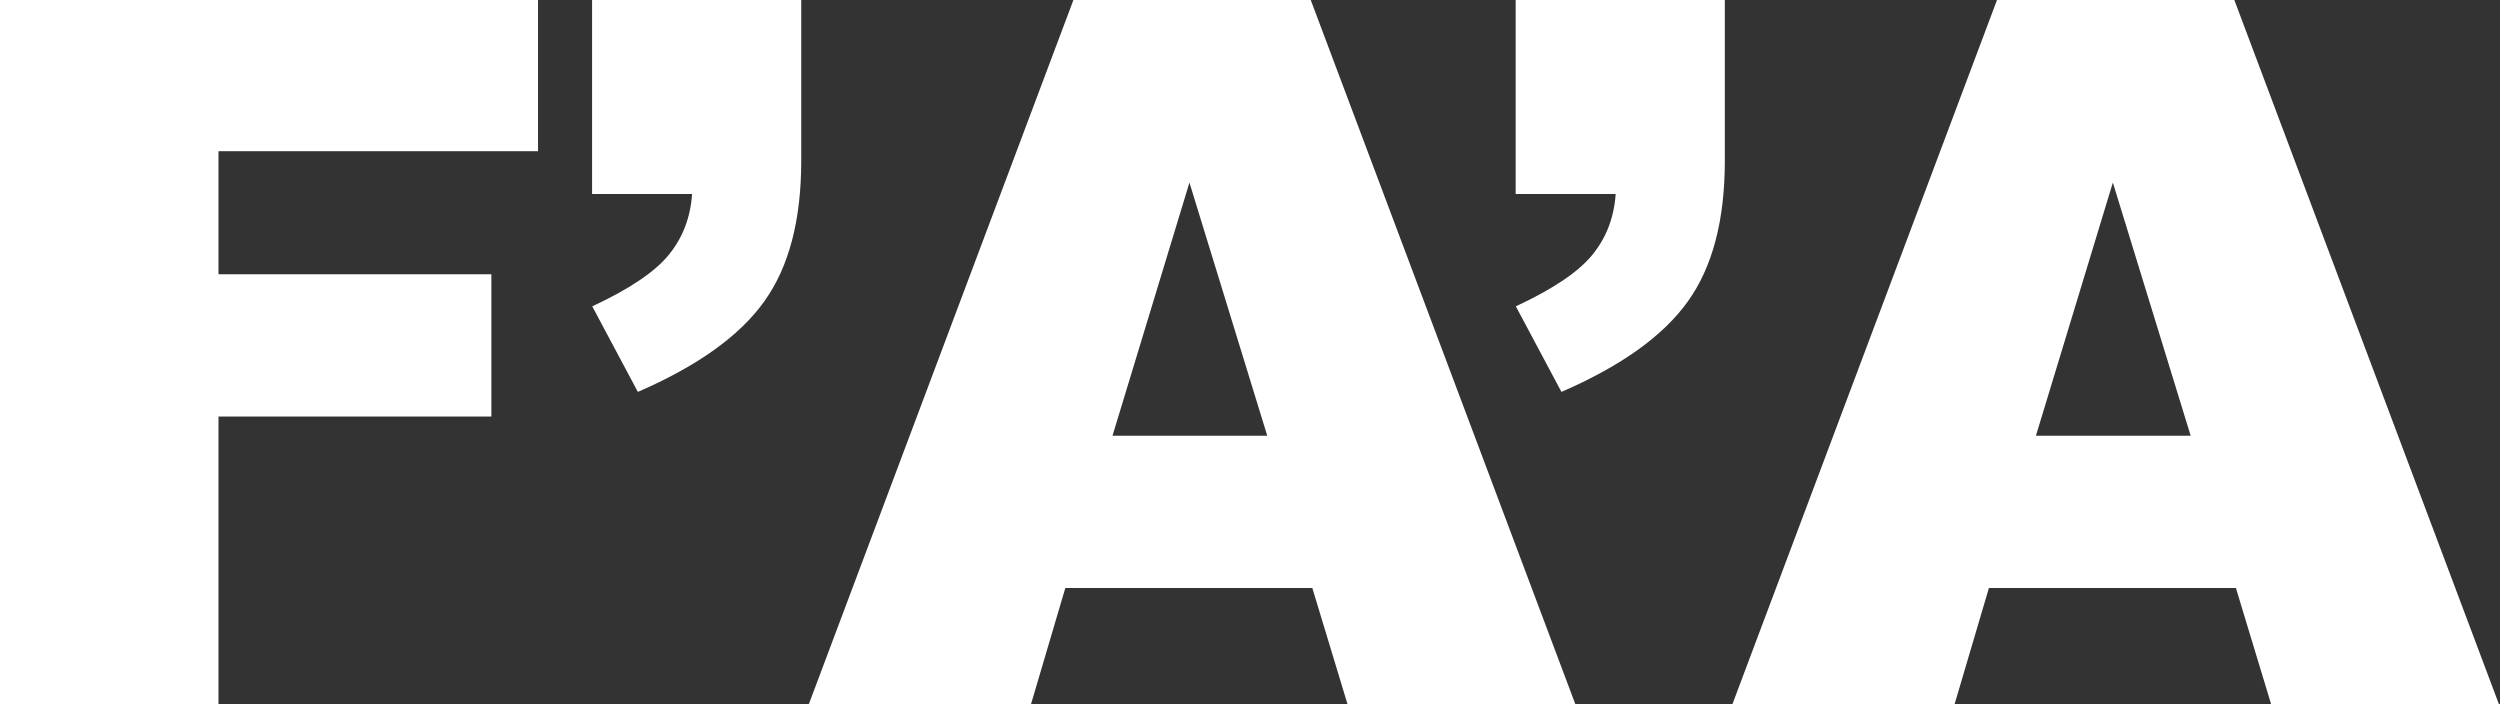
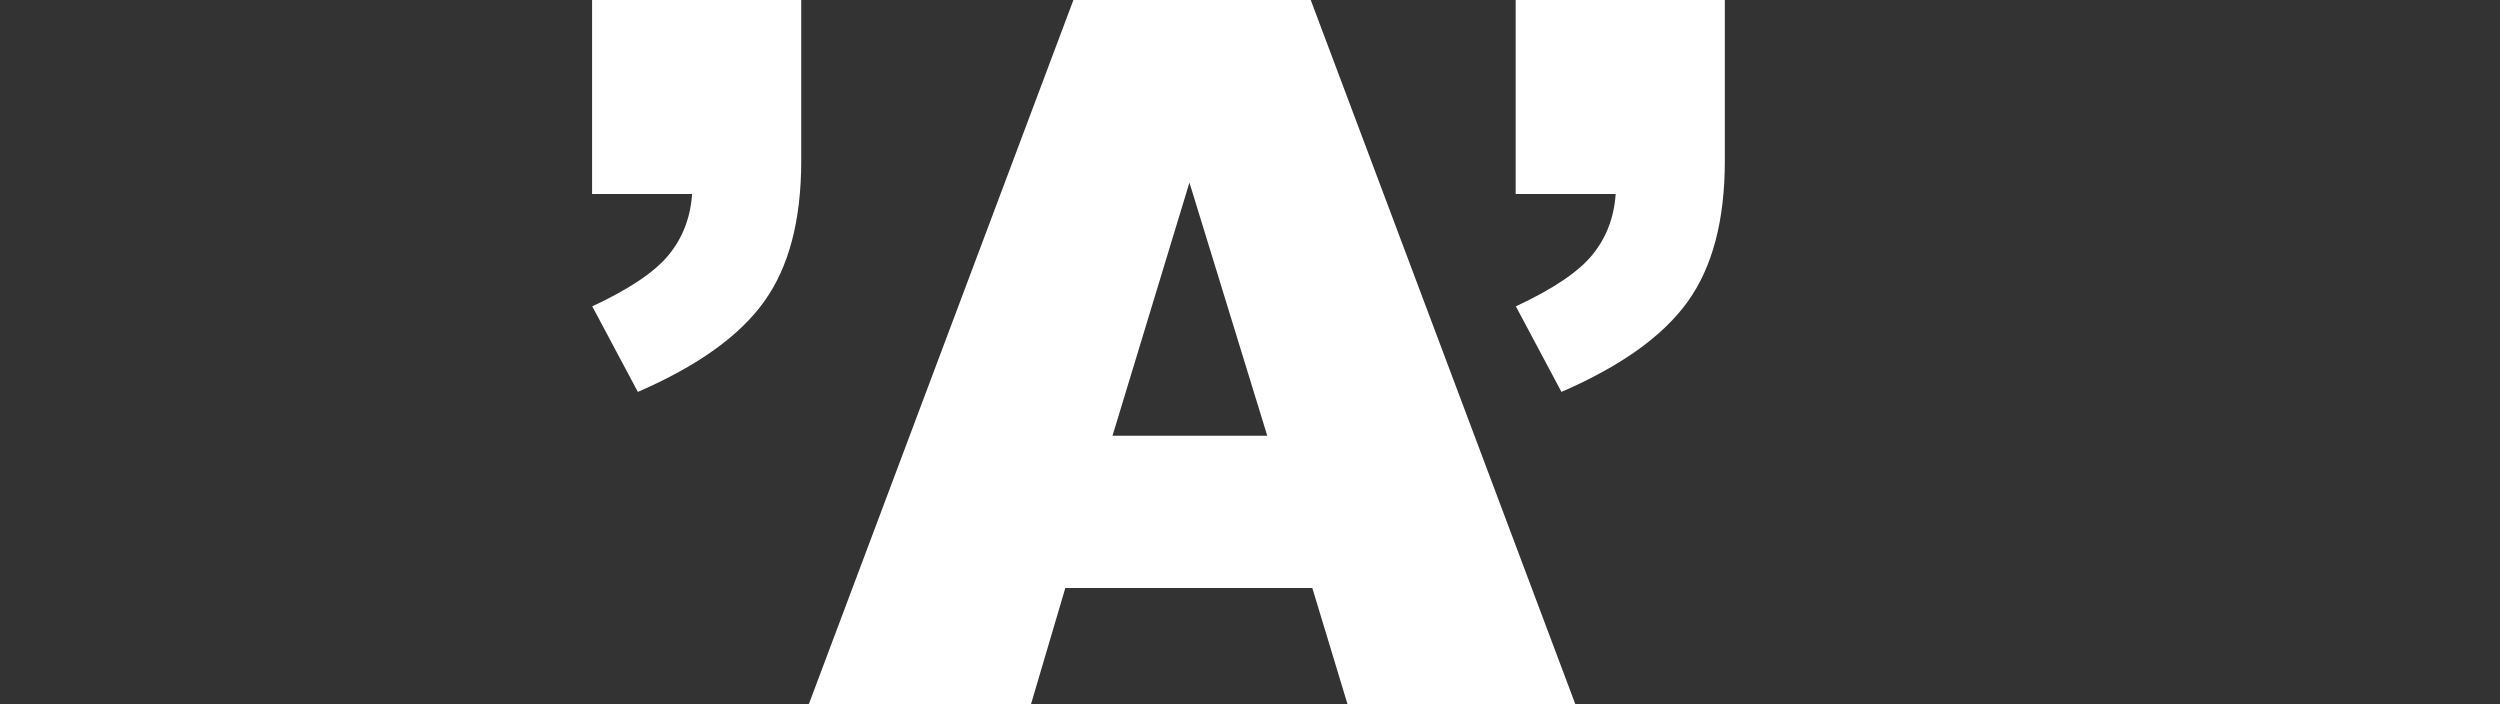
<svg xmlns="http://www.w3.org/2000/svg" id="svg2" viewBox="0 0 1420 400">
  <rect x="0" y="0" width="1420" height="400" fill="#333333" stroke="none" />
  <defs>
    <style>.cls-1{fill:#fff;}</style>
  </defs>
  <g id="g10">
    <g id="g12">
-       <path id="path14" class="cls-1" d="M0,0h305.6v85.9H124.1v69.9h155v80.8H124.1v163.4H0V0" />
      <path id="path16" class="cls-1" d="M336.4,0h118.7v91.4c0,33.7-7,60.3-21,79.8-14,19.6-37.9,36.7-71.8,51.4l-25.9-48.6c21.1-9.8,35.6-19.6,43.5-29.3s12.3-21.2,13.2-34.5h-56.8V0" />
      <path id="path18" class="cls-1" d="M719.8,247.5l-44.2-143.8-43.7,143.8h87.9ZM745.4,334h-140.3l-19.5,66h-126.2L609.7,0h134.8l150.3,400h-129.4l-20-66" />
      <path id="path20" class="cls-1" d="M861,0h118.7v91.4c0,33.7-7,60.3-21,79.8-14,19.6-37.9,36.7-71.8,51.4l-25.9-48.6c21.1-9.8,35.6-19.6,43.5-29.3s12.3-21.2,13.2-34.5h-56.8V0" />
-       <path id="path22" class="cls-1" d="M1244.3,247.5l-44.2-143.8-43.7,143.8h87.9ZM1270,334h-140.3l-19.5,66h-126.2L1134.3,0h134.8l150.3,400h-129.4l-20-66" />
    </g>
  </g>
</svg>